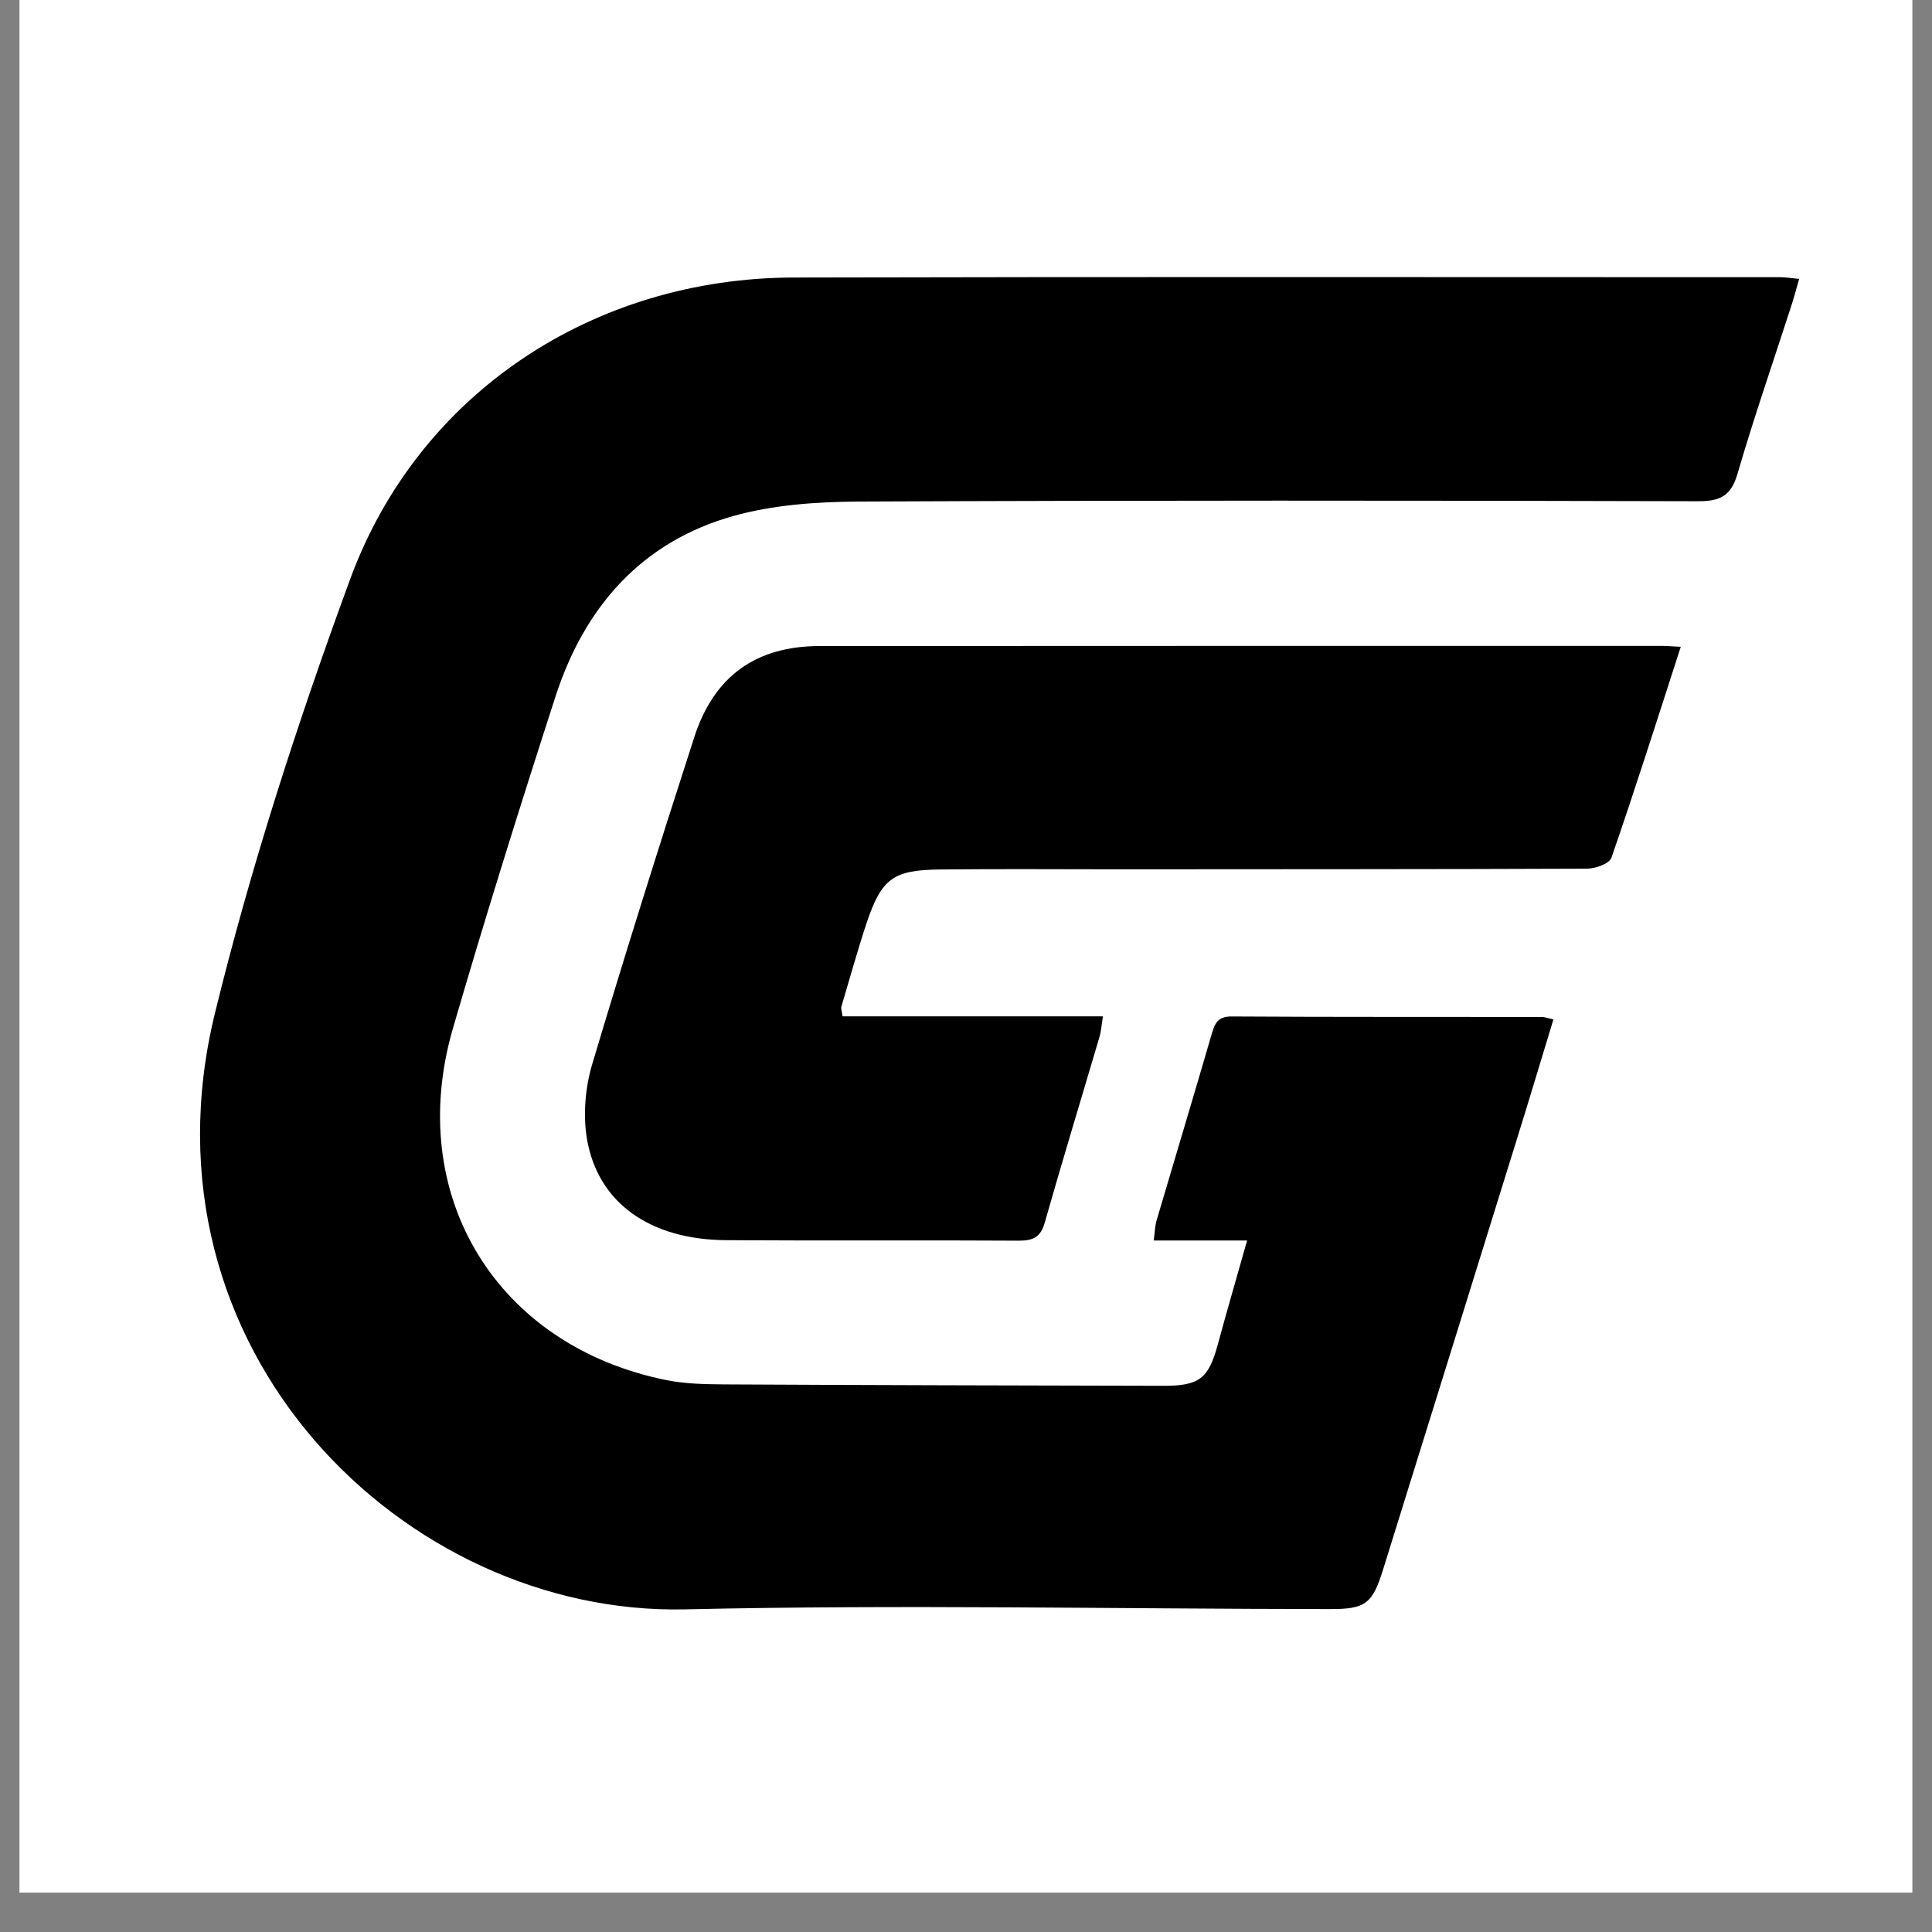
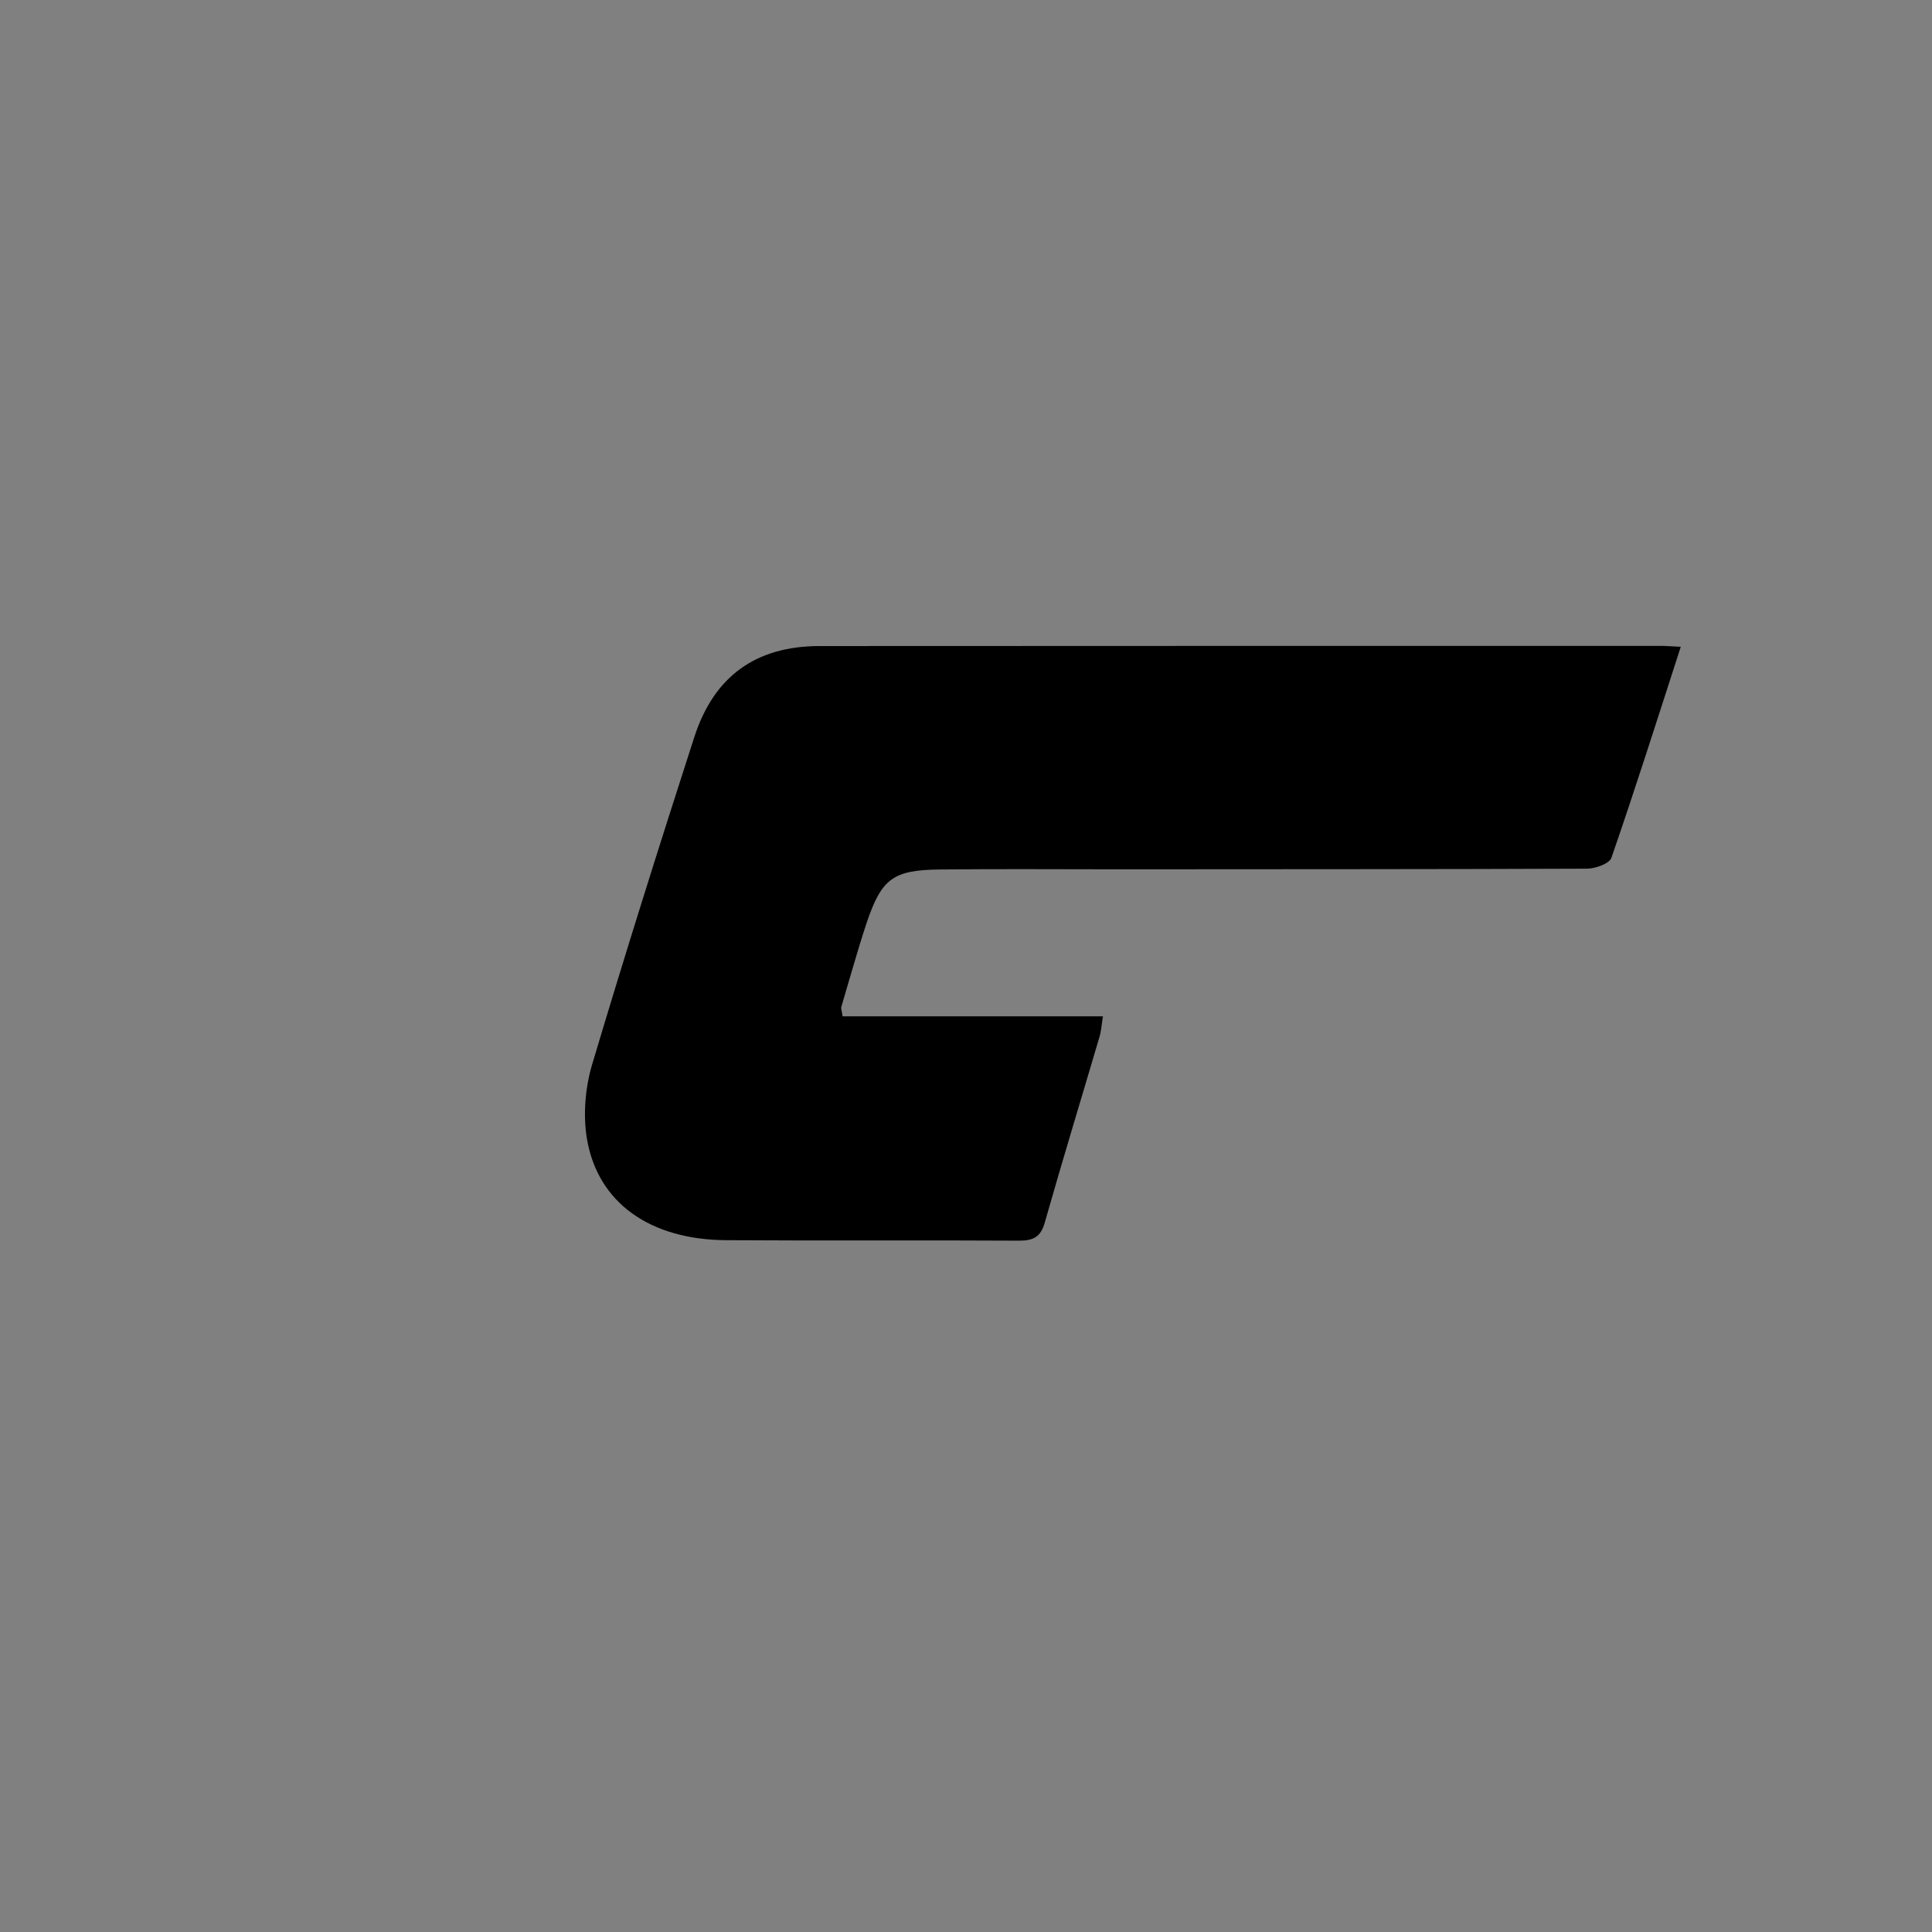
<svg xmlns="http://www.w3.org/2000/svg" width="64" zoomAndPan="magnify" viewBox="0 0 48 48" height="64" preserveAspectRatio="xMidYMid meet" version="1.0">
  <rect x="0" y="0" width="48" height="48" fill="#808080" stroke="none" />
  <defs>
    <clipPath id="61d94c25ef">
-       <path d="M 0.488 0 L 47.508 0 L 47.508 47.02 L 0.488 47.02 Z M 0.488 0 " clip-rule="nonzero" />
-     </clipPath>
+       </clipPath>
    <clipPath id="96f88e6b45">
-       <path d="M 4.785 6.871 L 44.73 6.871 L 44.73 40 L 4.785 40 Z M 4.785 6.871 " clip-rule="nonzero" />
-     </clipPath>
+       </clipPath>
  </defs>
  <g clip-path="url(#61d94c25ef)">
    <path fill="#ffffff" d="M 0.488 0 L 47.512 0 L 47.512 47.02 L 0.488 47.02 Z M 0.488 0 " fill-opacity="1" fill-rule="nonzero" />
    <path fill="#ffffff" d="M 0.488 0 L 47.512 0 L 47.512 47.02 L 0.488 47.02 Z M 0.488 0 " fill-opacity="1" fill-rule="nonzero" />
  </g>
  <g clip-path="url(#96f88e6b45)">
    <path fill="#000000" d="M 30.984 30.82 C 30.199 30.82 29.461 30.82 28.664 30.82 C 28.691 30.617 28.695 30.465 28.734 30.324 C 29.188 28.785 29.652 27.25 30.098 25.711 C 30.176 25.438 30.25 25.25 30.602 25.254 C 33.168 25.27 35.738 25.262 38.305 25.266 C 38.383 25.266 38.457 25.297 38.594 25.328 C 38.297 26.301 38.012 27.258 37.715 28.211 C 36.602 31.805 35.48 35.398 34.363 38.992 C 34.098 39.844 33.93 39.98 33.039 39.977 C 27.699 39.973 22.363 39.863 17.027 39.984 C 10.062 40.145 3.297 33.535 5.34 25.172 C 6.234 21.523 7.402 17.922 8.699 14.391 C 10.398 9.762 14.754 6.902 19.73 6.895 C 27.895 6.875 36.059 6.887 44.227 6.887 C 44.363 6.887 44.496 6.91 44.699 6.93 C 44.629 7.176 44.574 7.383 44.508 7.586 C 44.059 8.98 43.578 10.363 43.168 11.77 C 43.008 12.32 42.742 12.453 42.195 12.453 C 35.23 12.434 28.27 12.43 21.309 12.461 C 20.277 12.469 19.207 12.543 18.219 12.82 C 15.938 13.461 14.523 15.082 13.805 17.293 C 12.918 20.035 12.055 22.789 11.25 25.559 C 10.051 29.703 12.34 33.441 16.559 34.289 C 17.027 34.383 17.516 34.391 17.996 34.395 C 21.629 34.414 25.258 34.422 28.891 34.43 C 29.797 34.434 30.023 34.254 30.254 33.41 C 30.484 32.562 30.73 31.723 30.984 30.82 Z M 30.984 30.82 " fill-opacity="1" fill-rule="nonzero" />
  </g>
  <path fill="#000000" d="M 41.758 16.07 C 41.176 17.867 40.629 19.598 40.035 21.312 C 39.984 21.457 39.637 21.582 39.422 21.582 C 35.555 21.598 31.684 21.594 27.816 21.598 C 26.332 21.598 24.848 21.586 23.363 21.602 C 22.188 21.613 21.902 21.824 21.527 22.941 C 21.301 23.625 21.109 24.324 20.902 25.016 C 20.891 25.066 20.918 25.129 20.934 25.25 C 23.07 25.25 25.203 25.25 27.402 25.25 C 27.367 25.469 27.359 25.621 27.316 25.762 C 26.863 27.301 26.395 28.832 25.957 30.375 C 25.855 30.734 25.672 30.824 25.32 30.824 C 22.895 30.809 20.469 30.828 18.043 30.812 C 16.152 30.801 14.852 29.887 14.582 28.293 C 14.484 27.703 14.539 27.035 14.707 26.461 C 15.52 23.734 16.375 21.02 17.25 18.312 C 17.742 16.793 18.785 16.055 20.355 16.051 C 27.332 16.047 34.309 16.047 41.289 16.047 C 41.406 16.047 41.523 16.059 41.758 16.07 Z M 41.758 16.07 " fill-opacity="1" fill-rule="nonzero" />
</svg>